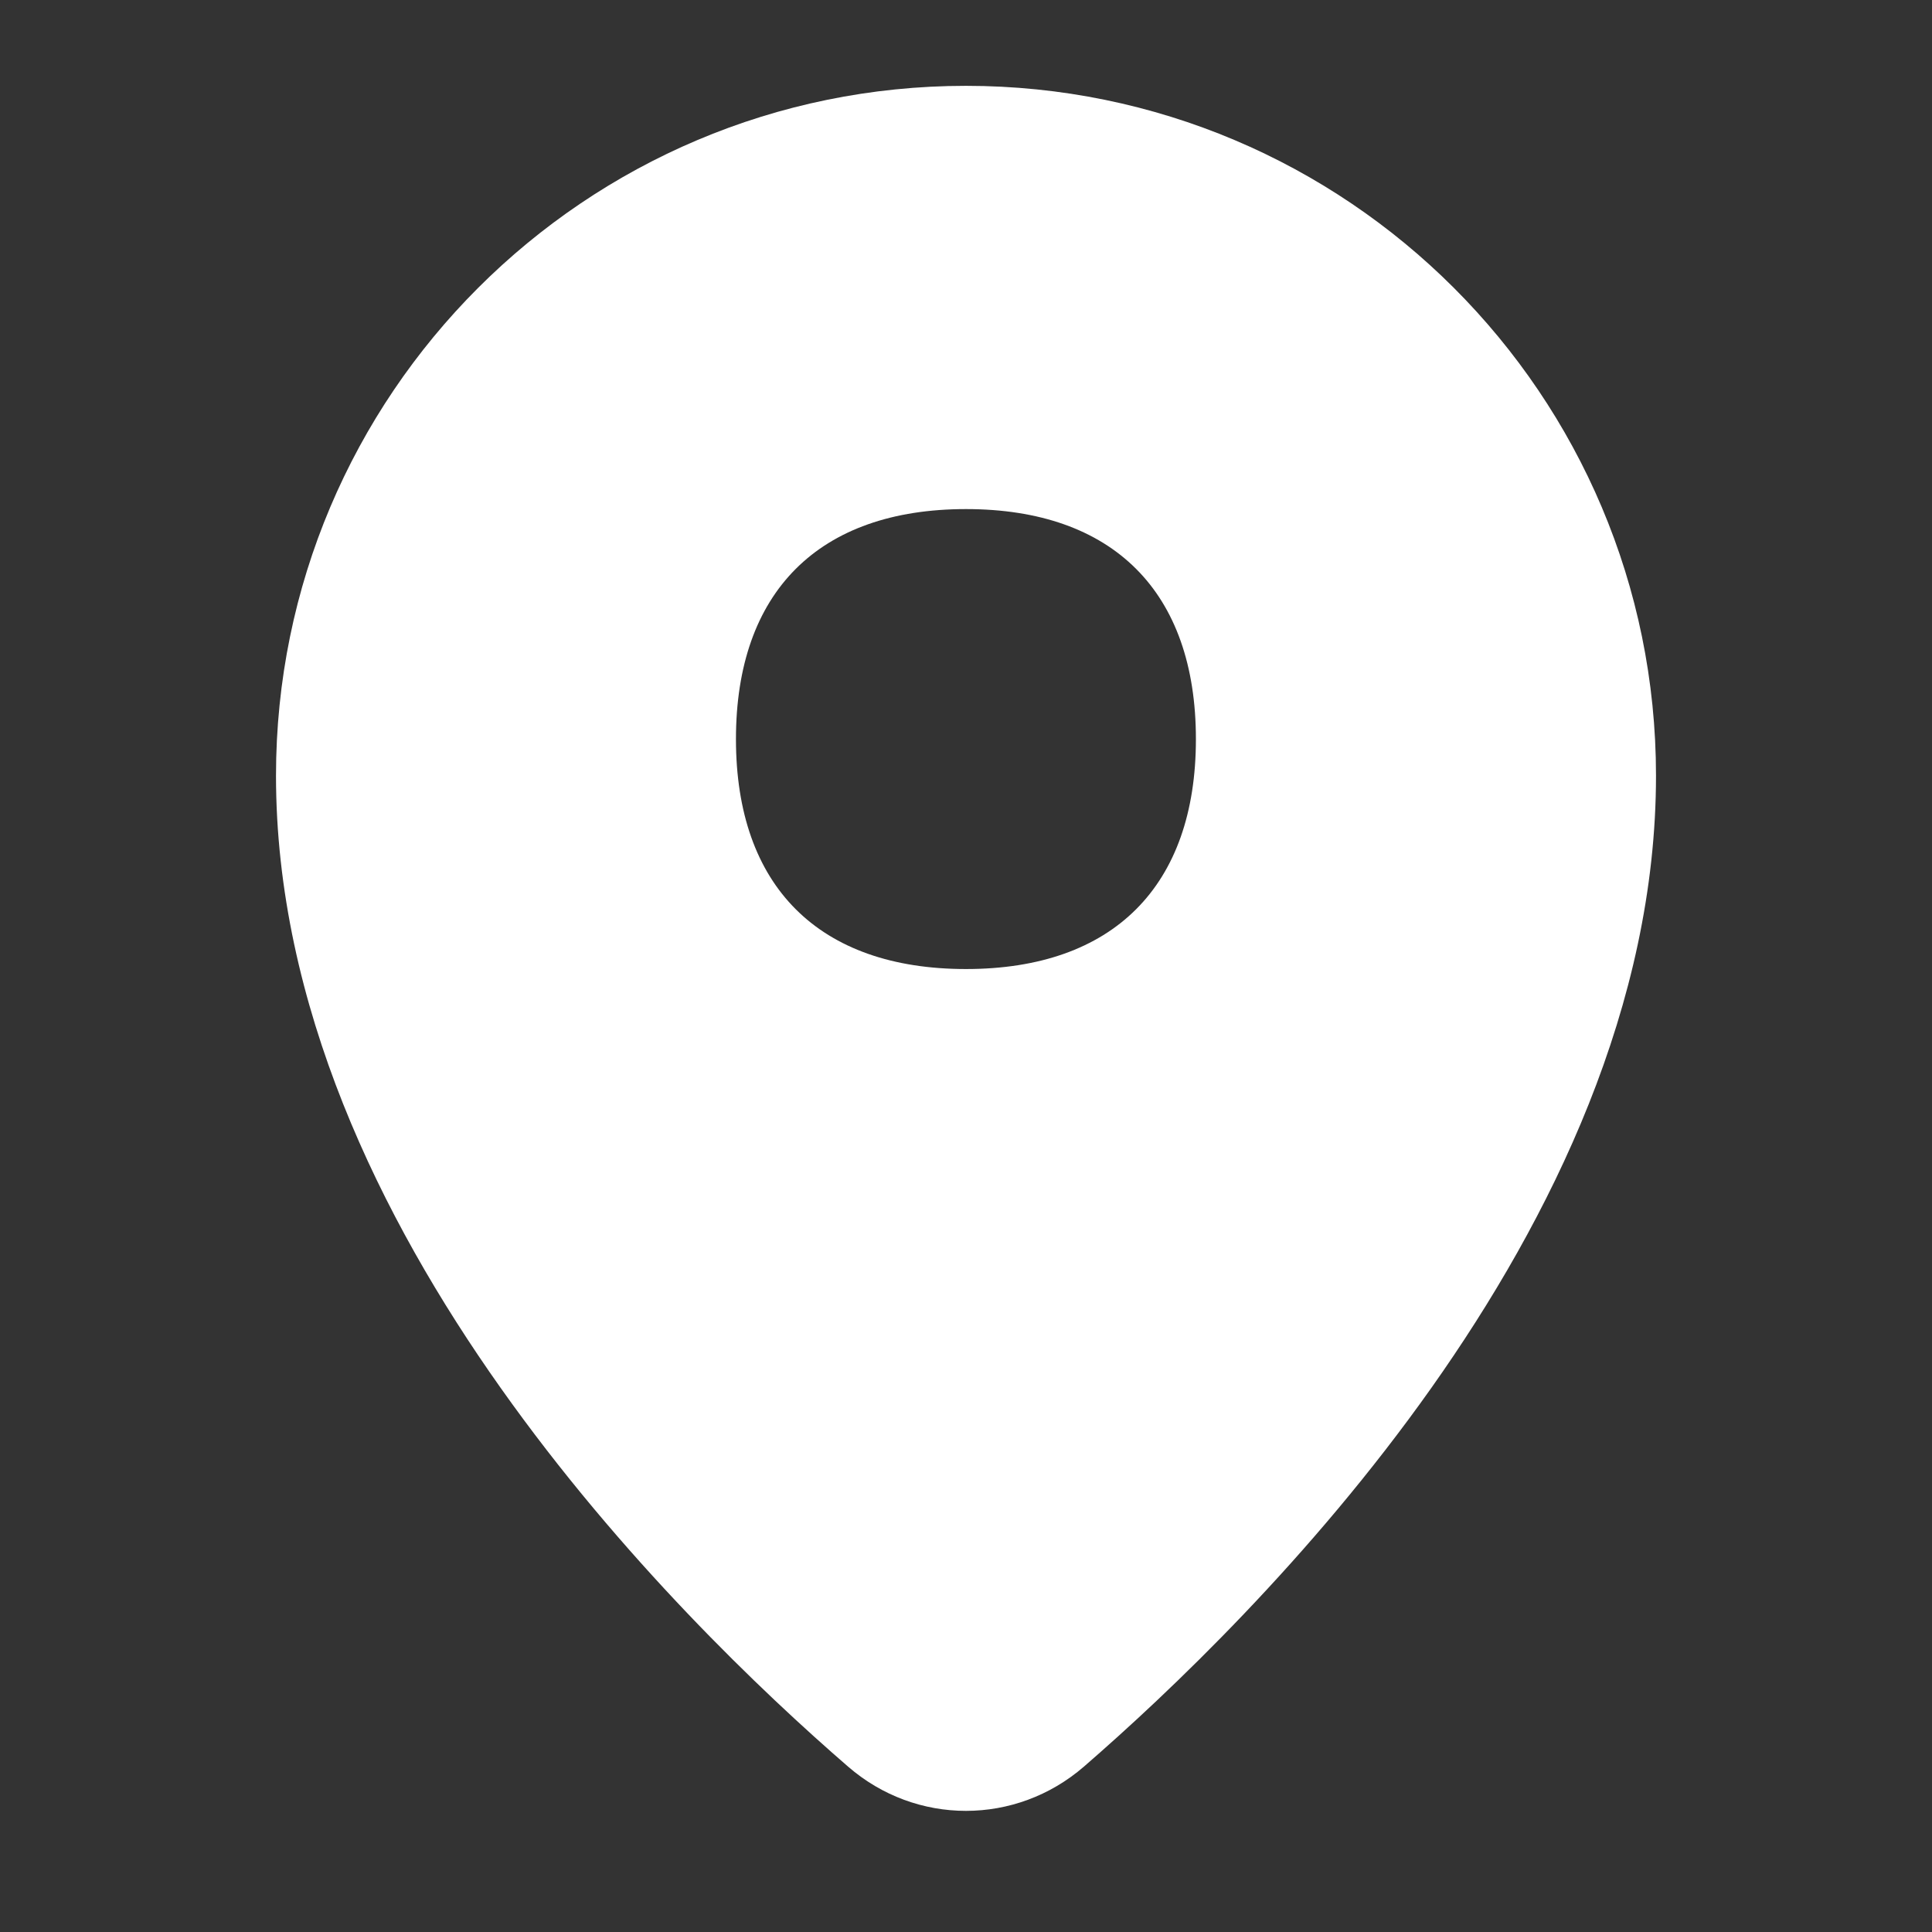
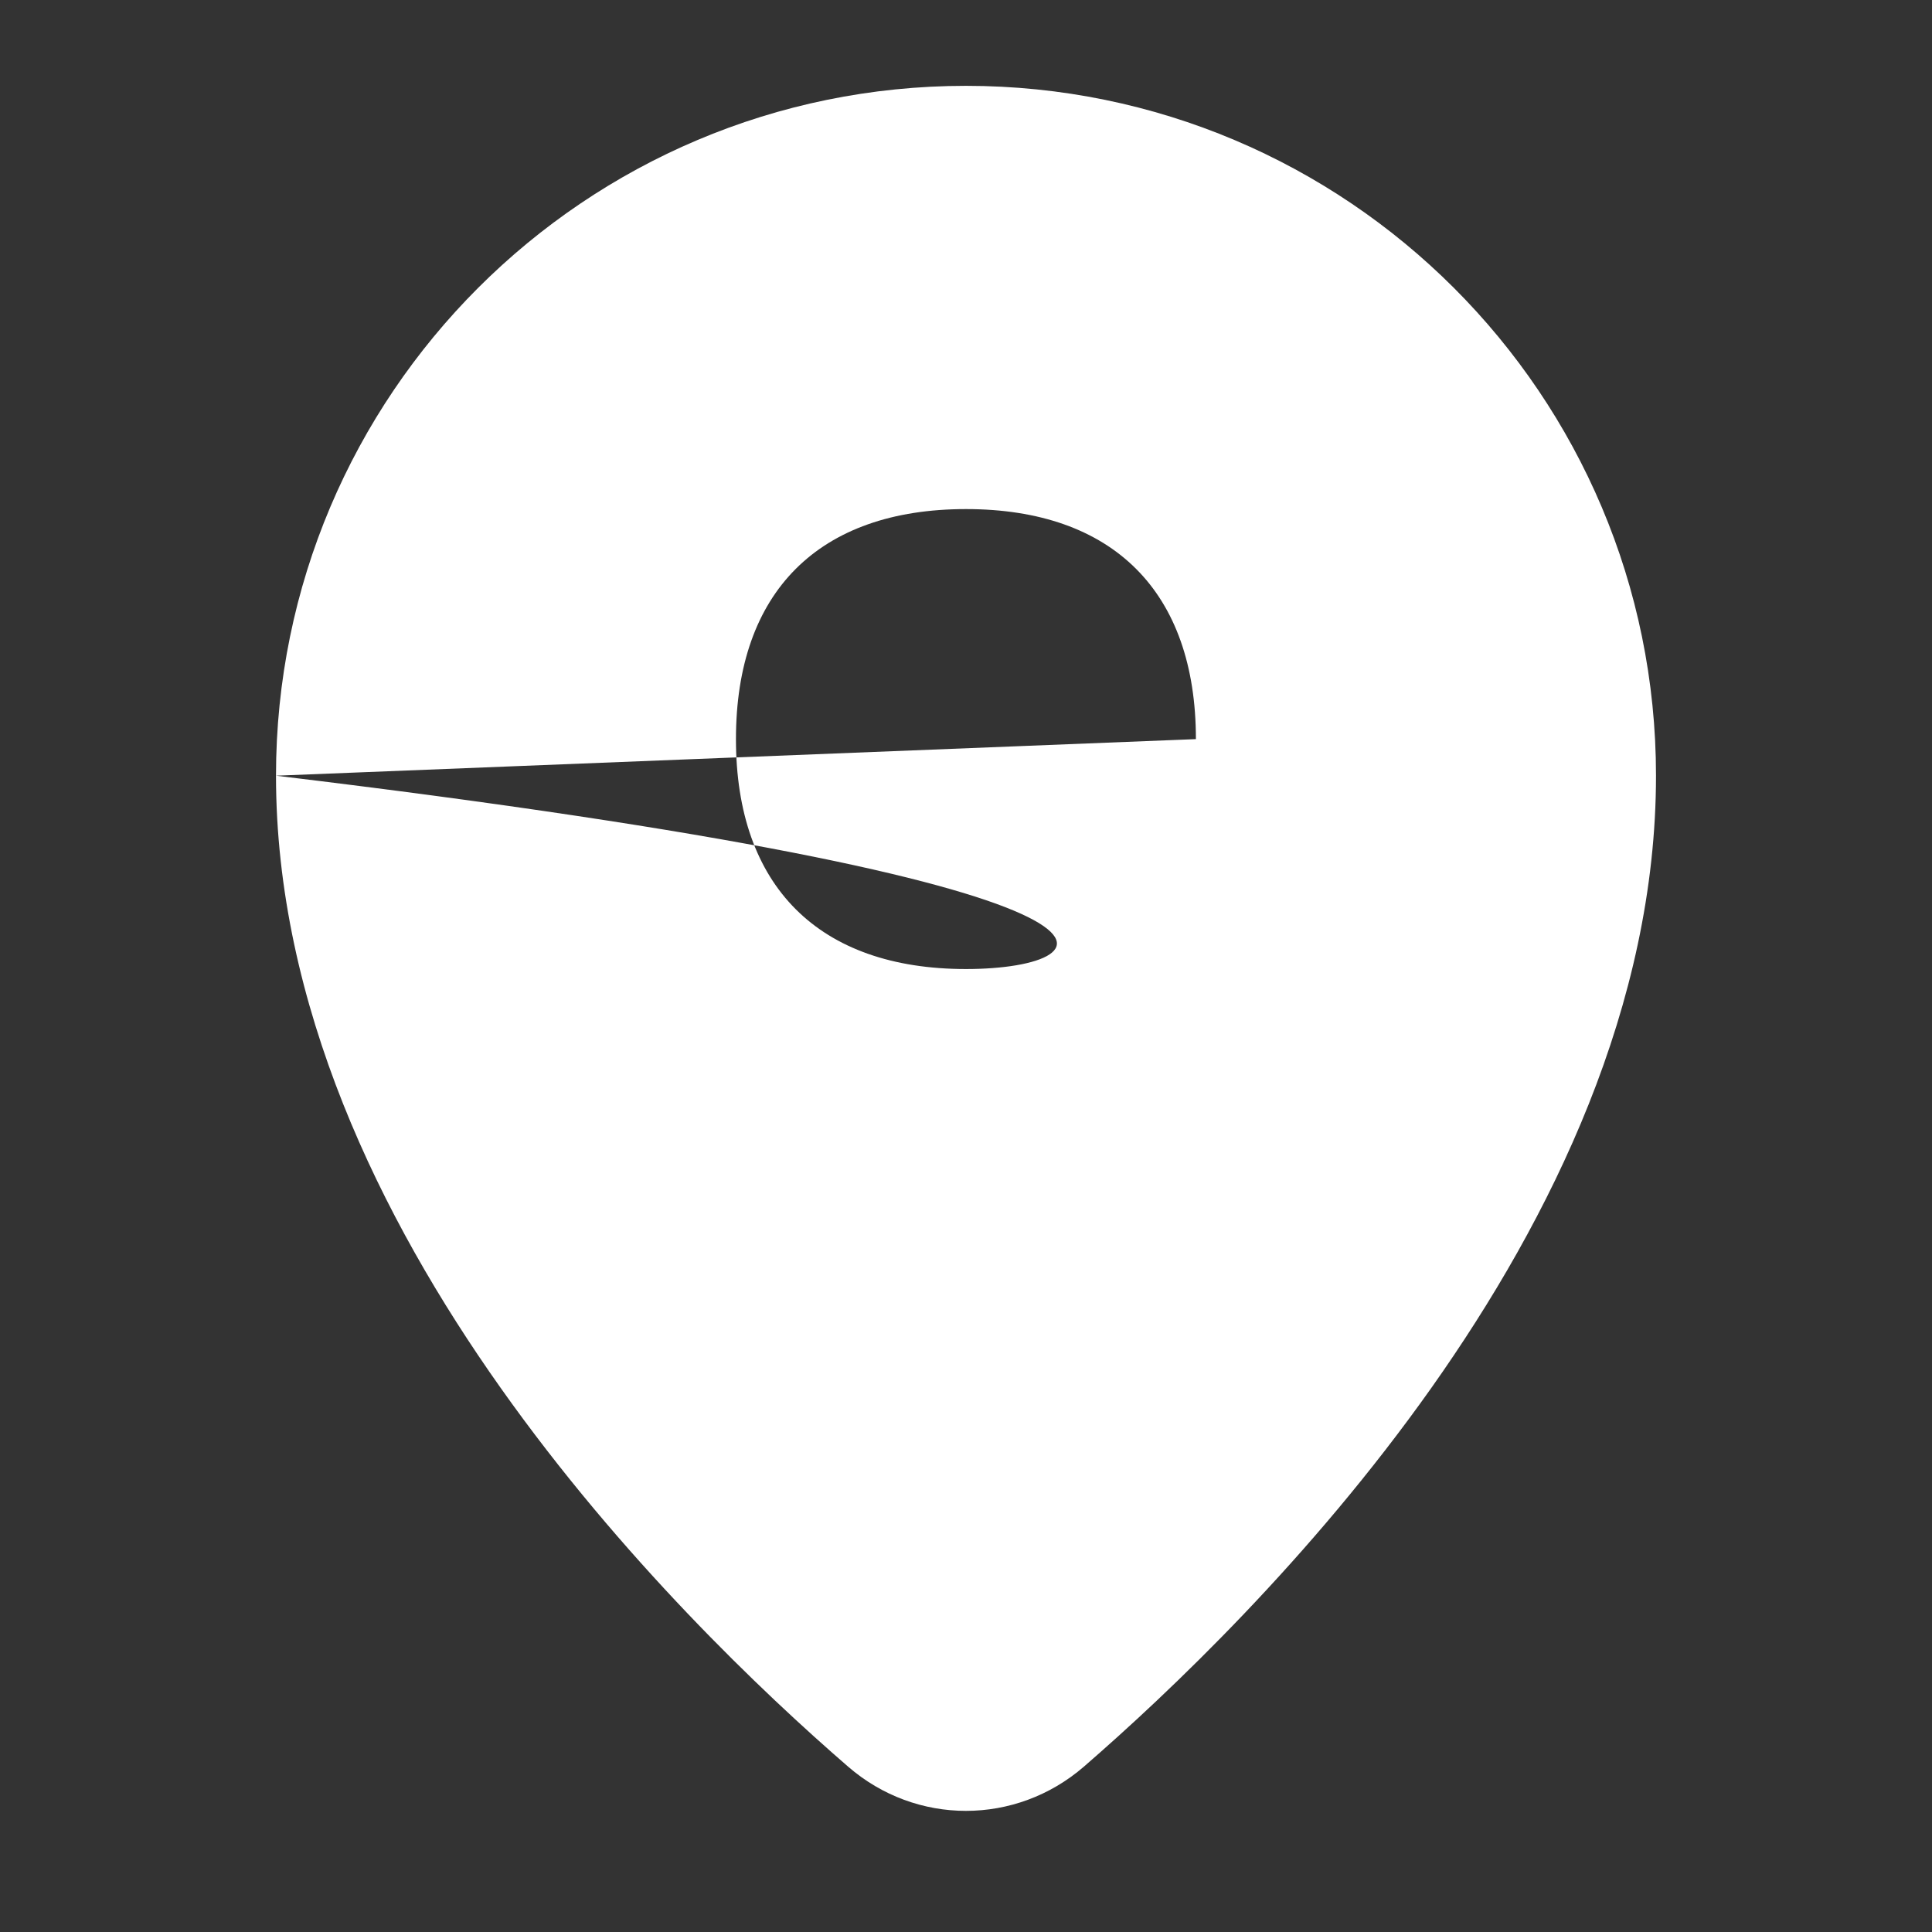
<svg xmlns="http://www.w3.org/2000/svg" width="14" height="14" viewBox="0 0 14 14" fill="none">
  <rect x="0" y="0" width="14" height="14" fill="#333333" stroke="none" />
-   <path fill-rule="evenodd" clip-rule="evenodd" d="M2 5.621C2 2.86 4.239 0.622 7 0.622C9.761 0.622 12 2.86 12 5.621C12 7.282 11.244 8.824 10.373 10.056C9.498 11.293 8.471 12.267 7.854 12.802C7.36 13.229 6.639 13.229 6.146 12.802C5.528 12.267 4.502 11.293 3.627 10.056C2.755 8.824 2 7.282 2 5.621ZM8.666 5.356C8.666 6.422 8.066 7.022 7 7.022C5.933 7.022 5.333 6.422 5.333 5.356C5.333 4.289 5.933 3.689 7 3.689C8.066 3.689 8.666 4.289 8.666 5.356Z" fill="white" />
+   <path fill-rule="evenodd" clip-rule="evenodd" d="M2 5.621C2 2.86 4.239 0.622 7 0.622C9.761 0.622 12 2.86 12 5.621C12 7.282 11.244 8.824 10.373 10.056C9.498 11.293 8.471 12.267 7.854 12.802C7.36 13.229 6.639 13.229 6.146 12.802C5.528 12.267 4.502 11.293 3.627 10.056C2.755 8.824 2 7.282 2 5.621ZC8.666 6.422 8.066 7.022 7 7.022C5.933 7.022 5.333 6.422 5.333 5.356C5.333 4.289 5.933 3.689 7 3.689C8.066 3.689 8.666 4.289 8.666 5.356Z" fill="white" />
</svg>